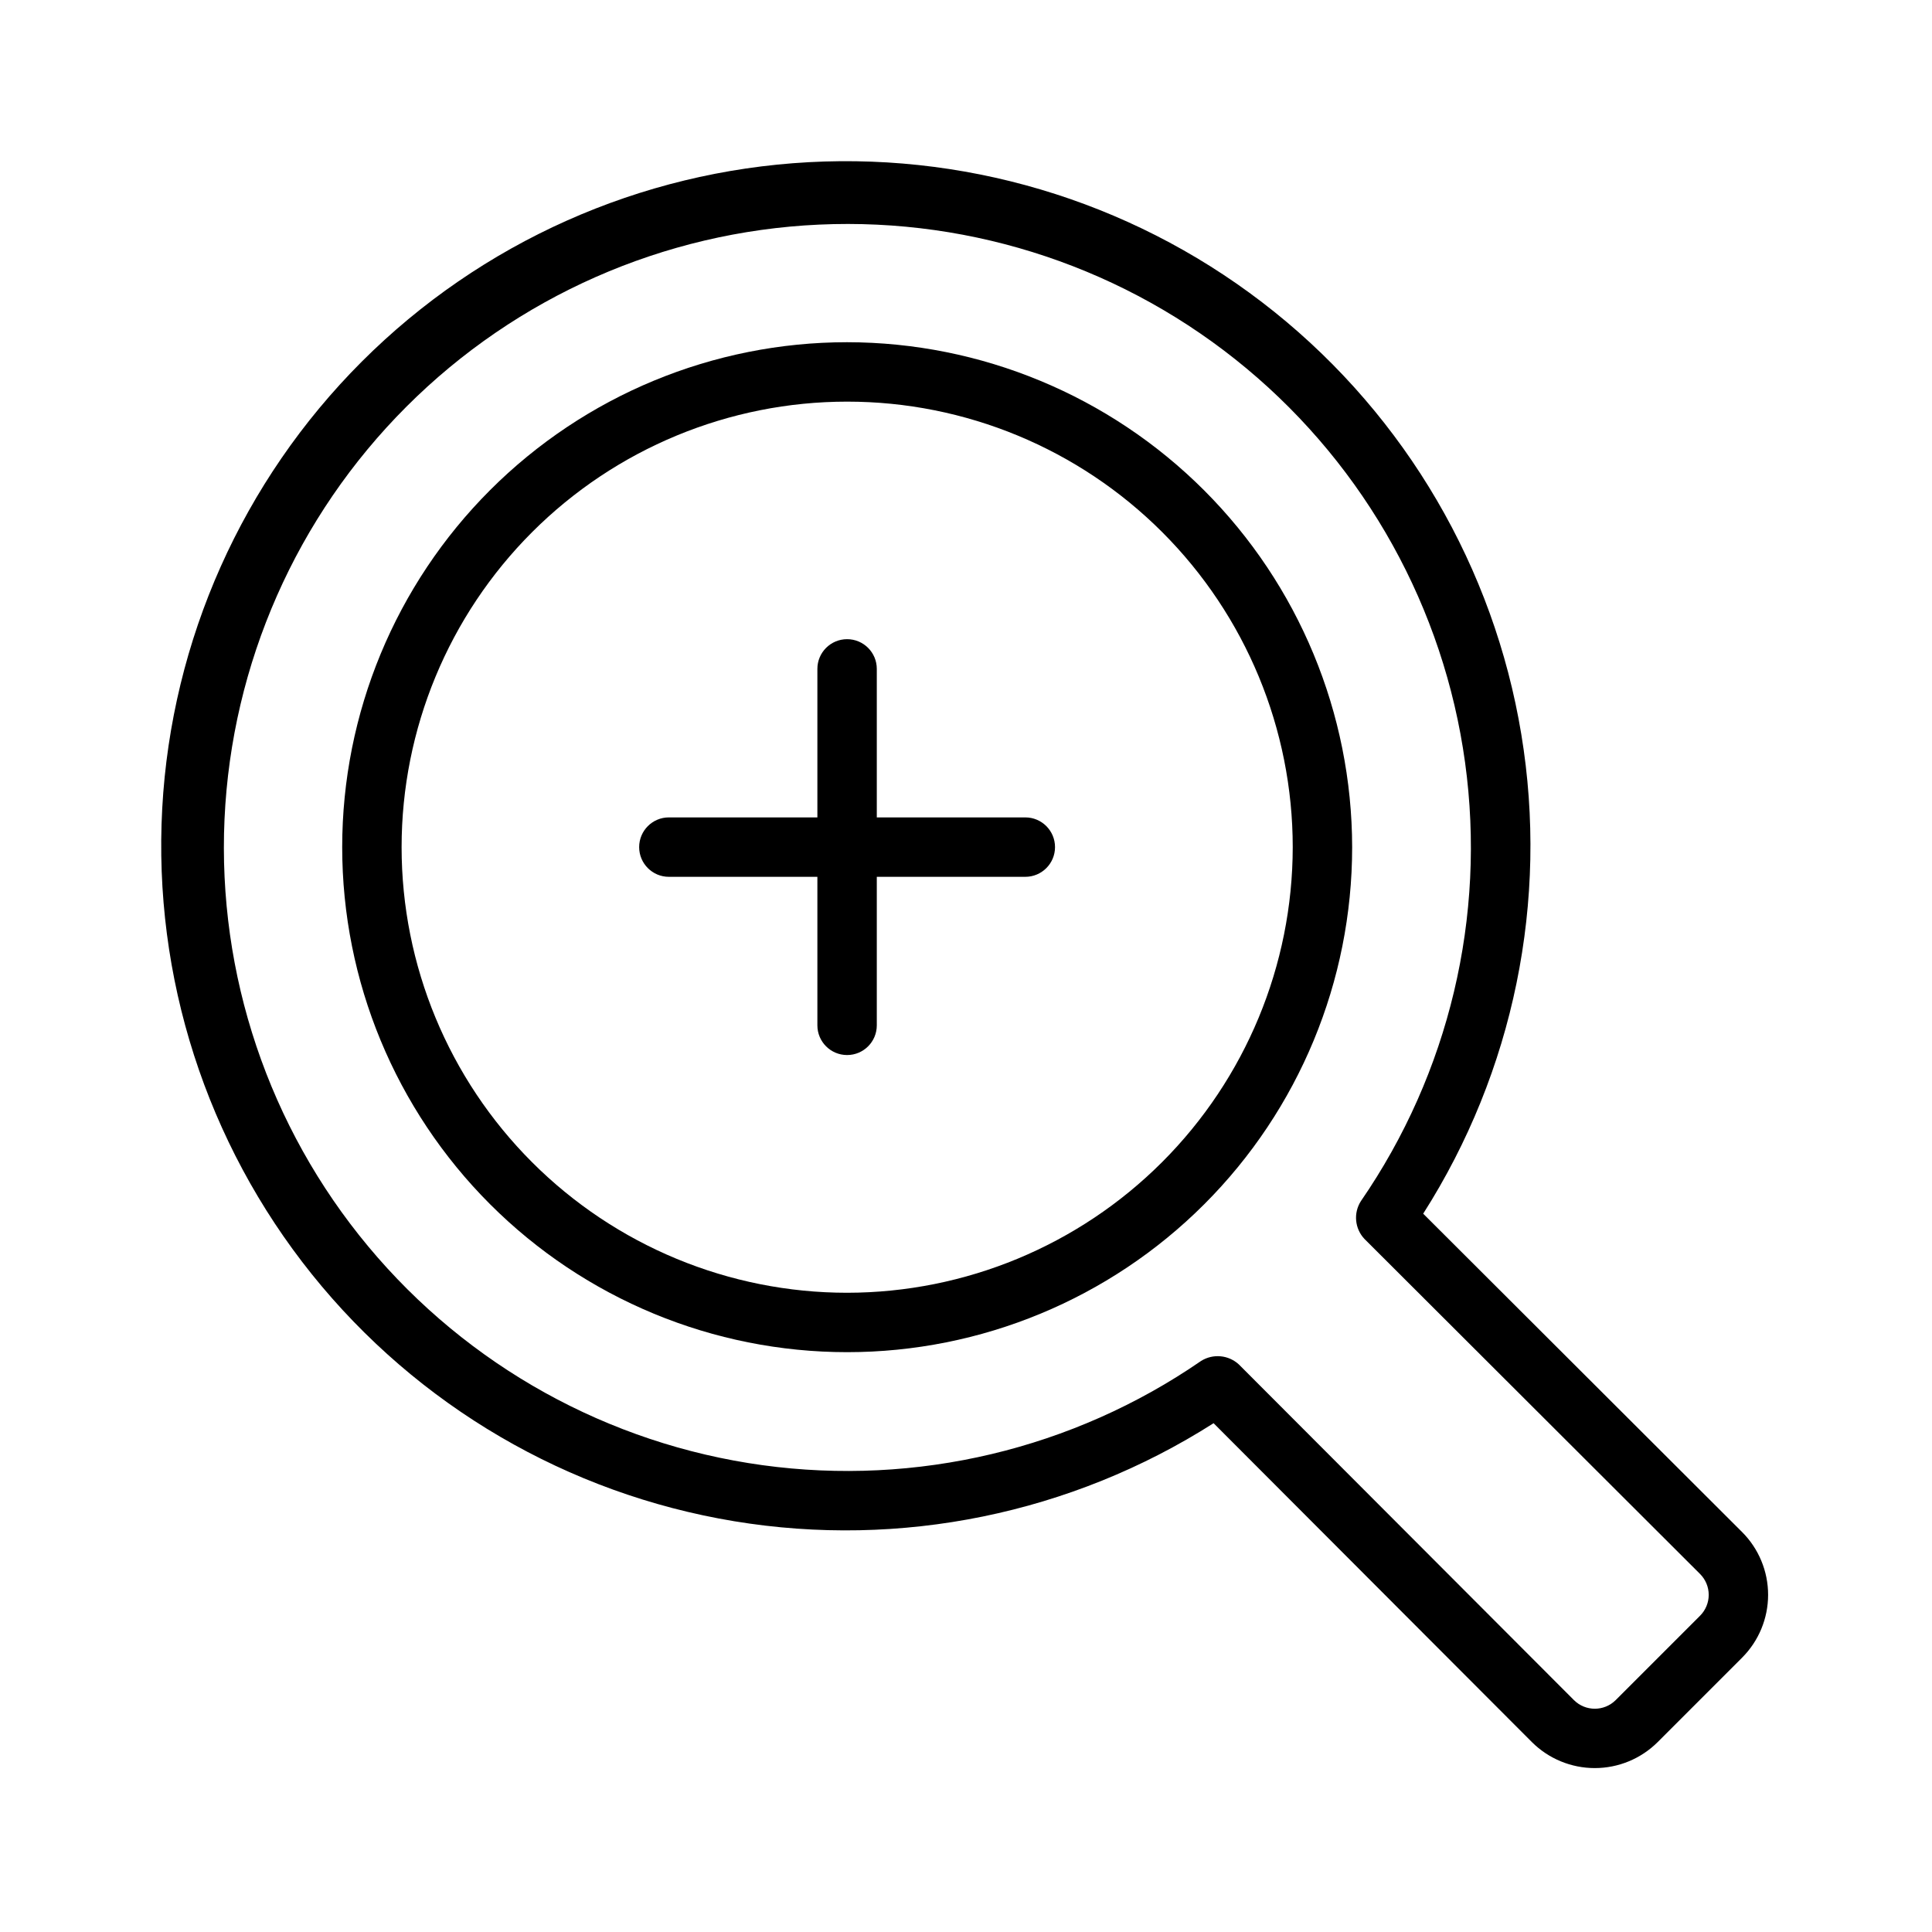
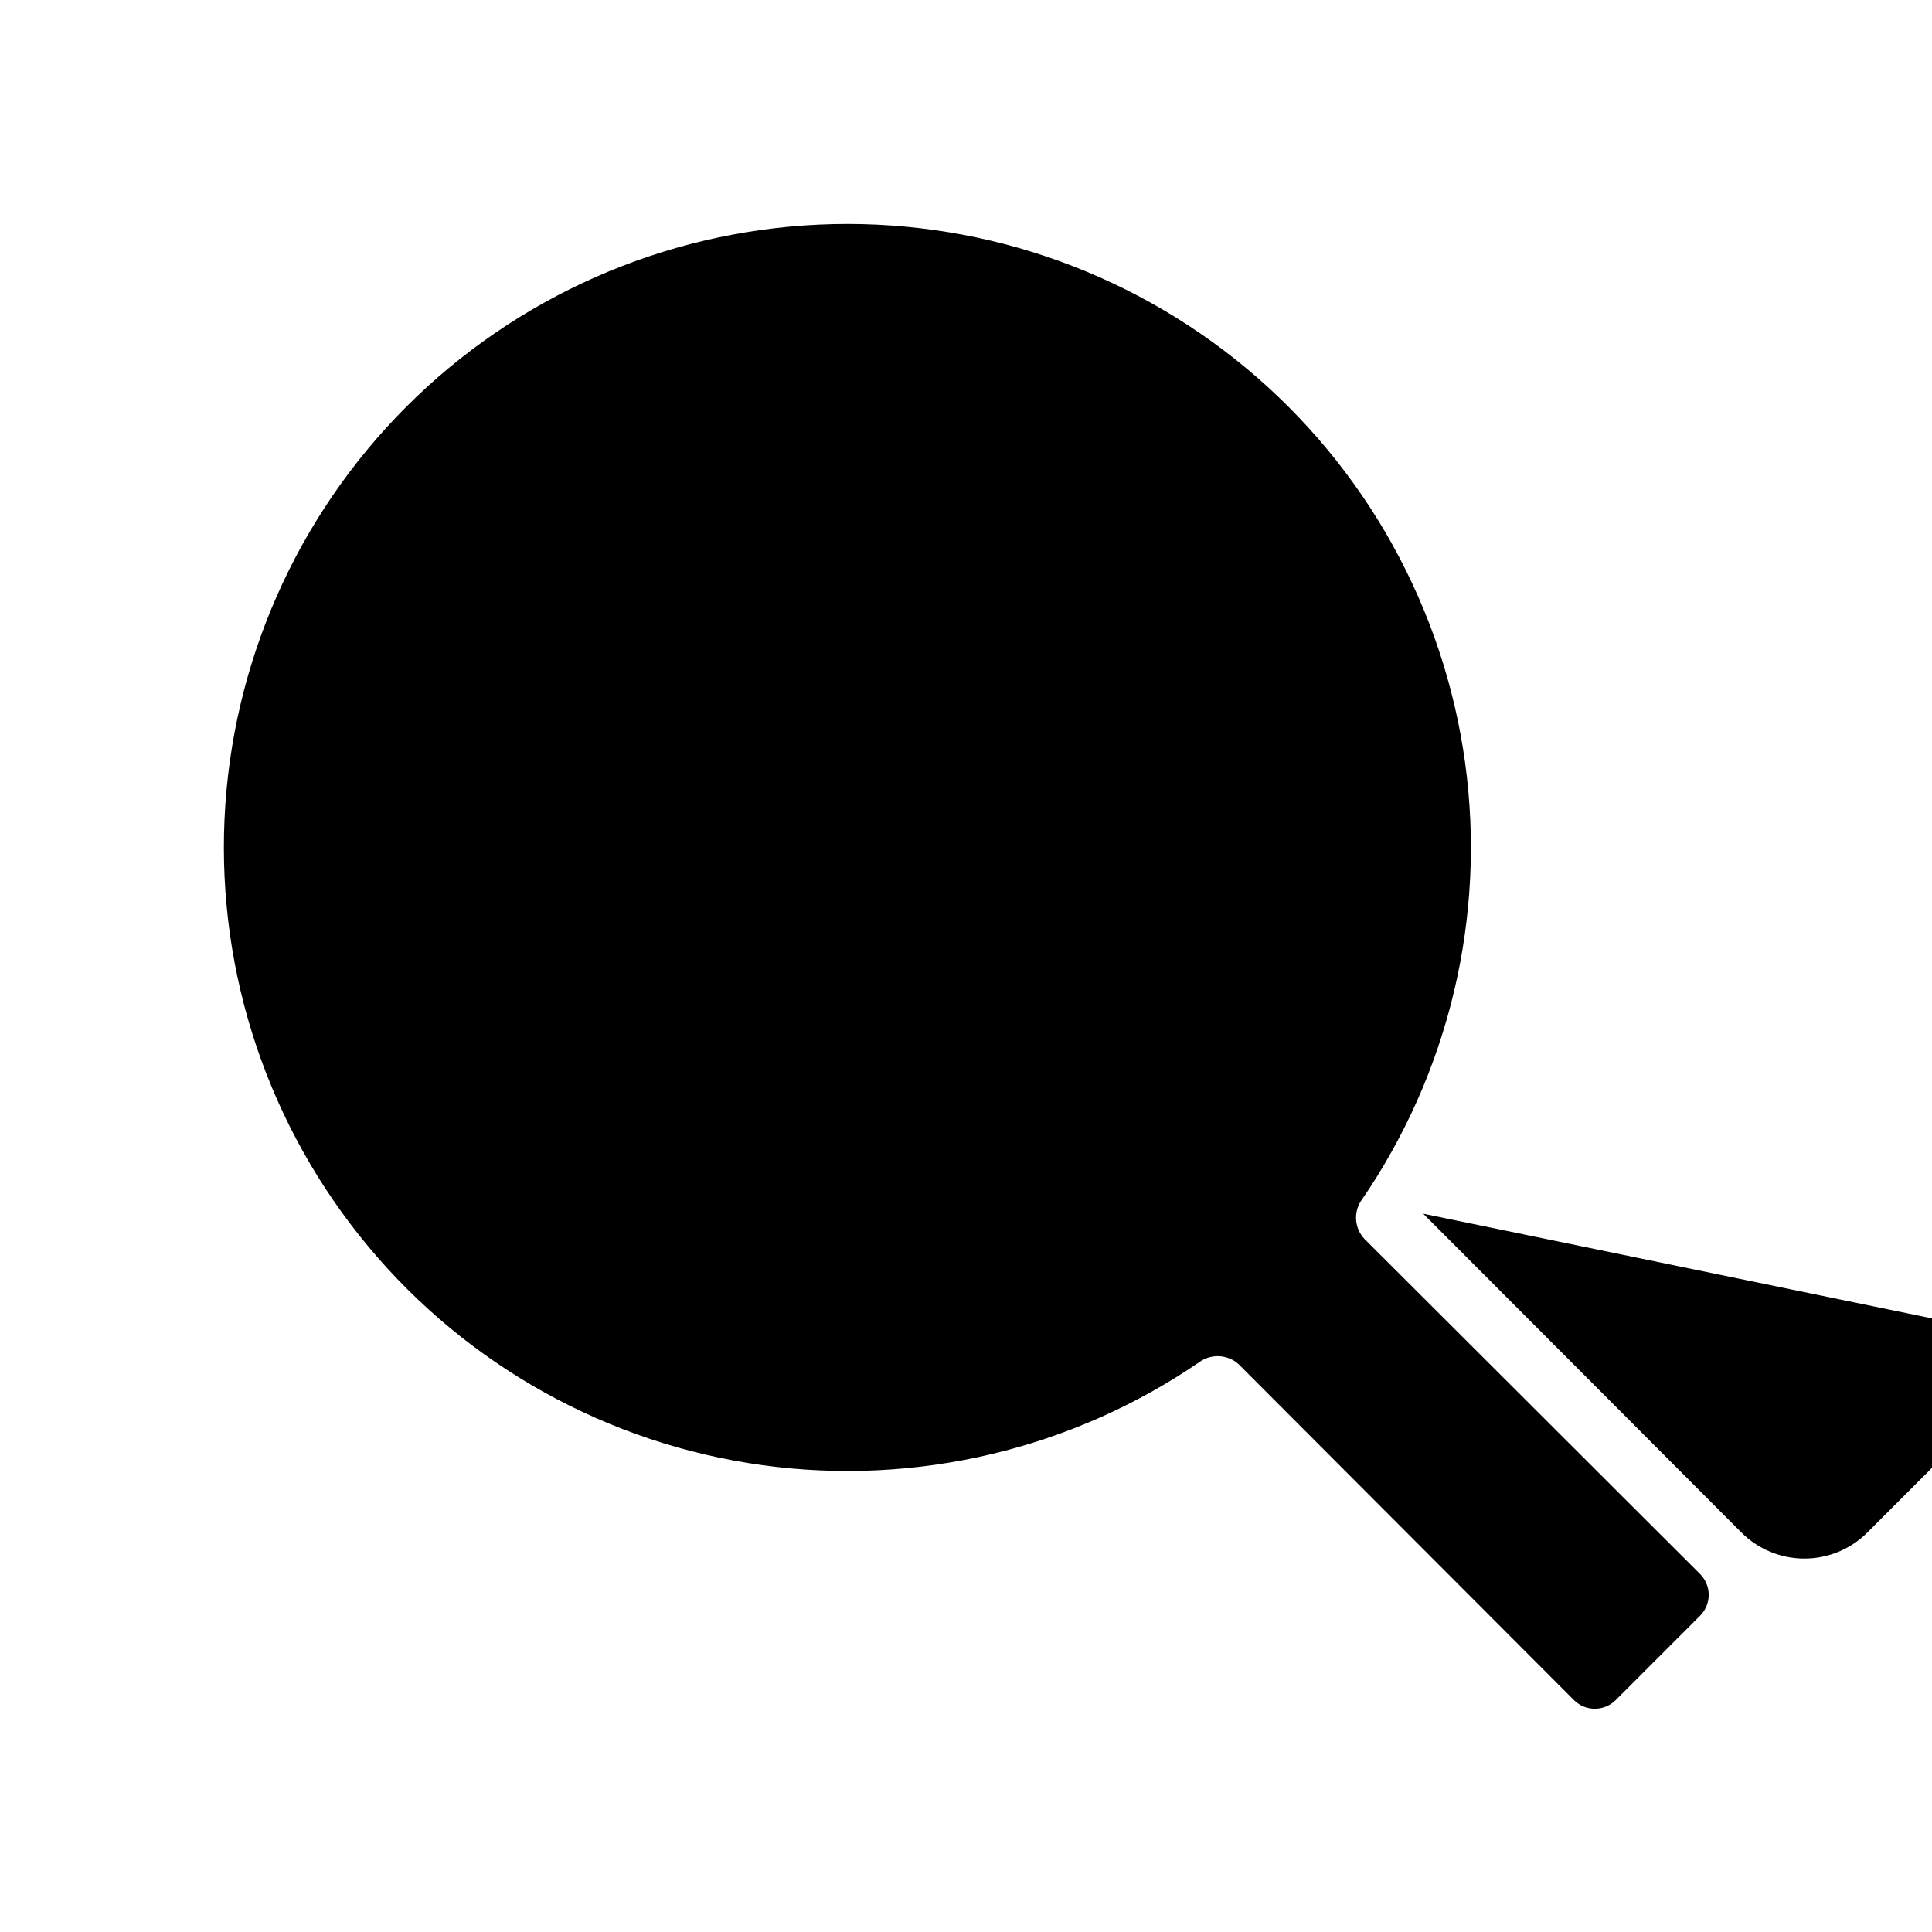
<svg xmlns="http://www.w3.org/2000/svg" fill="#000000" width="800px" height="800px" version="1.1" viewBox="144 144 512 512">
  <g>
-     <path d="m415.72 360.62h-39.359v-39.359c0-4.348-3.523-7.871-7.871-7.871-4.348 0-7.875 3.523-7.875 7.871v39.359h-39.359c-4.348 0-7.871 3.527-7.871 7.875s3.523 7.871 7.871 7.871h39.359v39.359c0 4.348 3.527 7.871 7.875 7.871 4.348 0 7.871-3.523 7.871-7.871v-39.359h39.359c4.348 0 7.871-3.523 7.871-7.871s-3.523-7.875-7.871-7.875z" />
-     <path d="m521.16 465.64c24.02-37.695 33.281-82.93 26.004-127.03-7.277-44.102-30.578-83.965-65.434-111.95-34.855-27.98-78.816-42.109-123.45-39.676-44.633 2.434-86.797 21.254-118.41 52.855-31.609 31.605-50.438 73.766-52.879 118.39-2.441 44.633 11.68 88.594 39.652 123.46 27.973 34.859 67.832 58.168 111.93 65.453 44.102 7.285 89.336-1.965 127.04-25.977l84.355 84.508c4.422 4.41 10.418 6.887 16.664 6.887 6.25 0 12.242-2.477 16.668-6.887l22.355-22.355v-0.004c4.426-4.418 6.91-10.414 6.91-16.668 0-6.25-2.488-12.246-6.918-16.664zm73.367 106.55-22.355 22.355c-3.059 3.047-8.004 3.047-11.062 0l-88.797-88.953c-2.75-2.535-6.856-2.914-10.023-0.922-33.945 23.383-75.406 33.23-116.24 27.613-40.836-5.617-78.098-26.293-104.47-57.973-26.375-31.676-39.953-72.07-38.078-113.25 1.879-41.18 19.078-80.168 48.227-109.31 29.145-29.148 68.137-46.348 109.31-48.227 41.176-1.879 81.57 11.703 113.25 38.078 31.68 26.375 52.355 63.637 57.973 104.47 5.617 40.836-4.231 82.293-27.613 116.24-2.016 3.156-1.629 7.281 0.938 10.008l88.945 88.797c1.469 1.469 2.297 3.457 2.297 5.535s-0.828 4.07-2.297 5.535z" />
-     <path d="m368.51 234.69c-35.492 0-69.531 14.098-94.629 39.195-25.098 25.098-39.195 59.137-39.195 94.629 0 35.492 14.098 69.531 39.195 94.625 25.098 25.098 59.137 39.199 94.629 39.199 35.492 0 69.531-14.102 94.625-39.199 25.098-25.094 39.199-59.133 39.199-94.625-0.043-35.48-14.156-69.496-39.242-94.582-25.09-25.09-59.105-39.203-94.582-39.242zm0 251.91v-0.004c-31.316 0-61.352-12.441-83.496-34.586-22.145-22.141-34.586-52.176-34.586-83.492 0-31.316 12.441-61.352 34.586-83.496s52.18-34.586 83.496-34.586c31.316 0 61.352 12.441 83.492 34.586 22.145 22.145 34.586 52.18 34.586 83.496-0.035 31.305-12.484 61.32-34.621 83.457s-52.152 34.586-83.457 34.621z" />
+     <path d="m521.16 465.64l84.355 84.508c4.422 4.41 10.418 6.887 16.664 6.887 6.25 0 12.242-2.477 16.668-6.887l22.355-22.355v-0.004c4.426-4.418 6.91-10.414 6.91-16.668 0-6.25-2.488-12.246-6.918-16.664zm73.367 106.55-22.355 22.355c-3.059 3.047-8.004 3.047-11.062 0l-88.797-88.953c-2.75-2.535-6.856-2.914-10.023-0.922-33.945 23.383-75.406 33.23-116.24 27.613-40.836-5.617-78.098-26.293-104.47-57.973-26.375-31.676-39.953-72.07-38.078-113.25 1.879-41.18 19.078-80.168 48.227-109.31 29.145-29.148 68.137-46.348 109.31-48.227 41.176-1.879 81.57 11.703 113.25 38.078 31.68 26.375 52.355 63.637 57.973 104.47 5.617 40.836-4.231 82.293-27.613 116.24-2.016 3.156-1.629 7.281 0.938 10.008l88.945 88.797c1.469 1.469 2.297 3.457 2.297 5.535s-0.828 4.07-2.297 5.535z" />
  </g>
</svg>